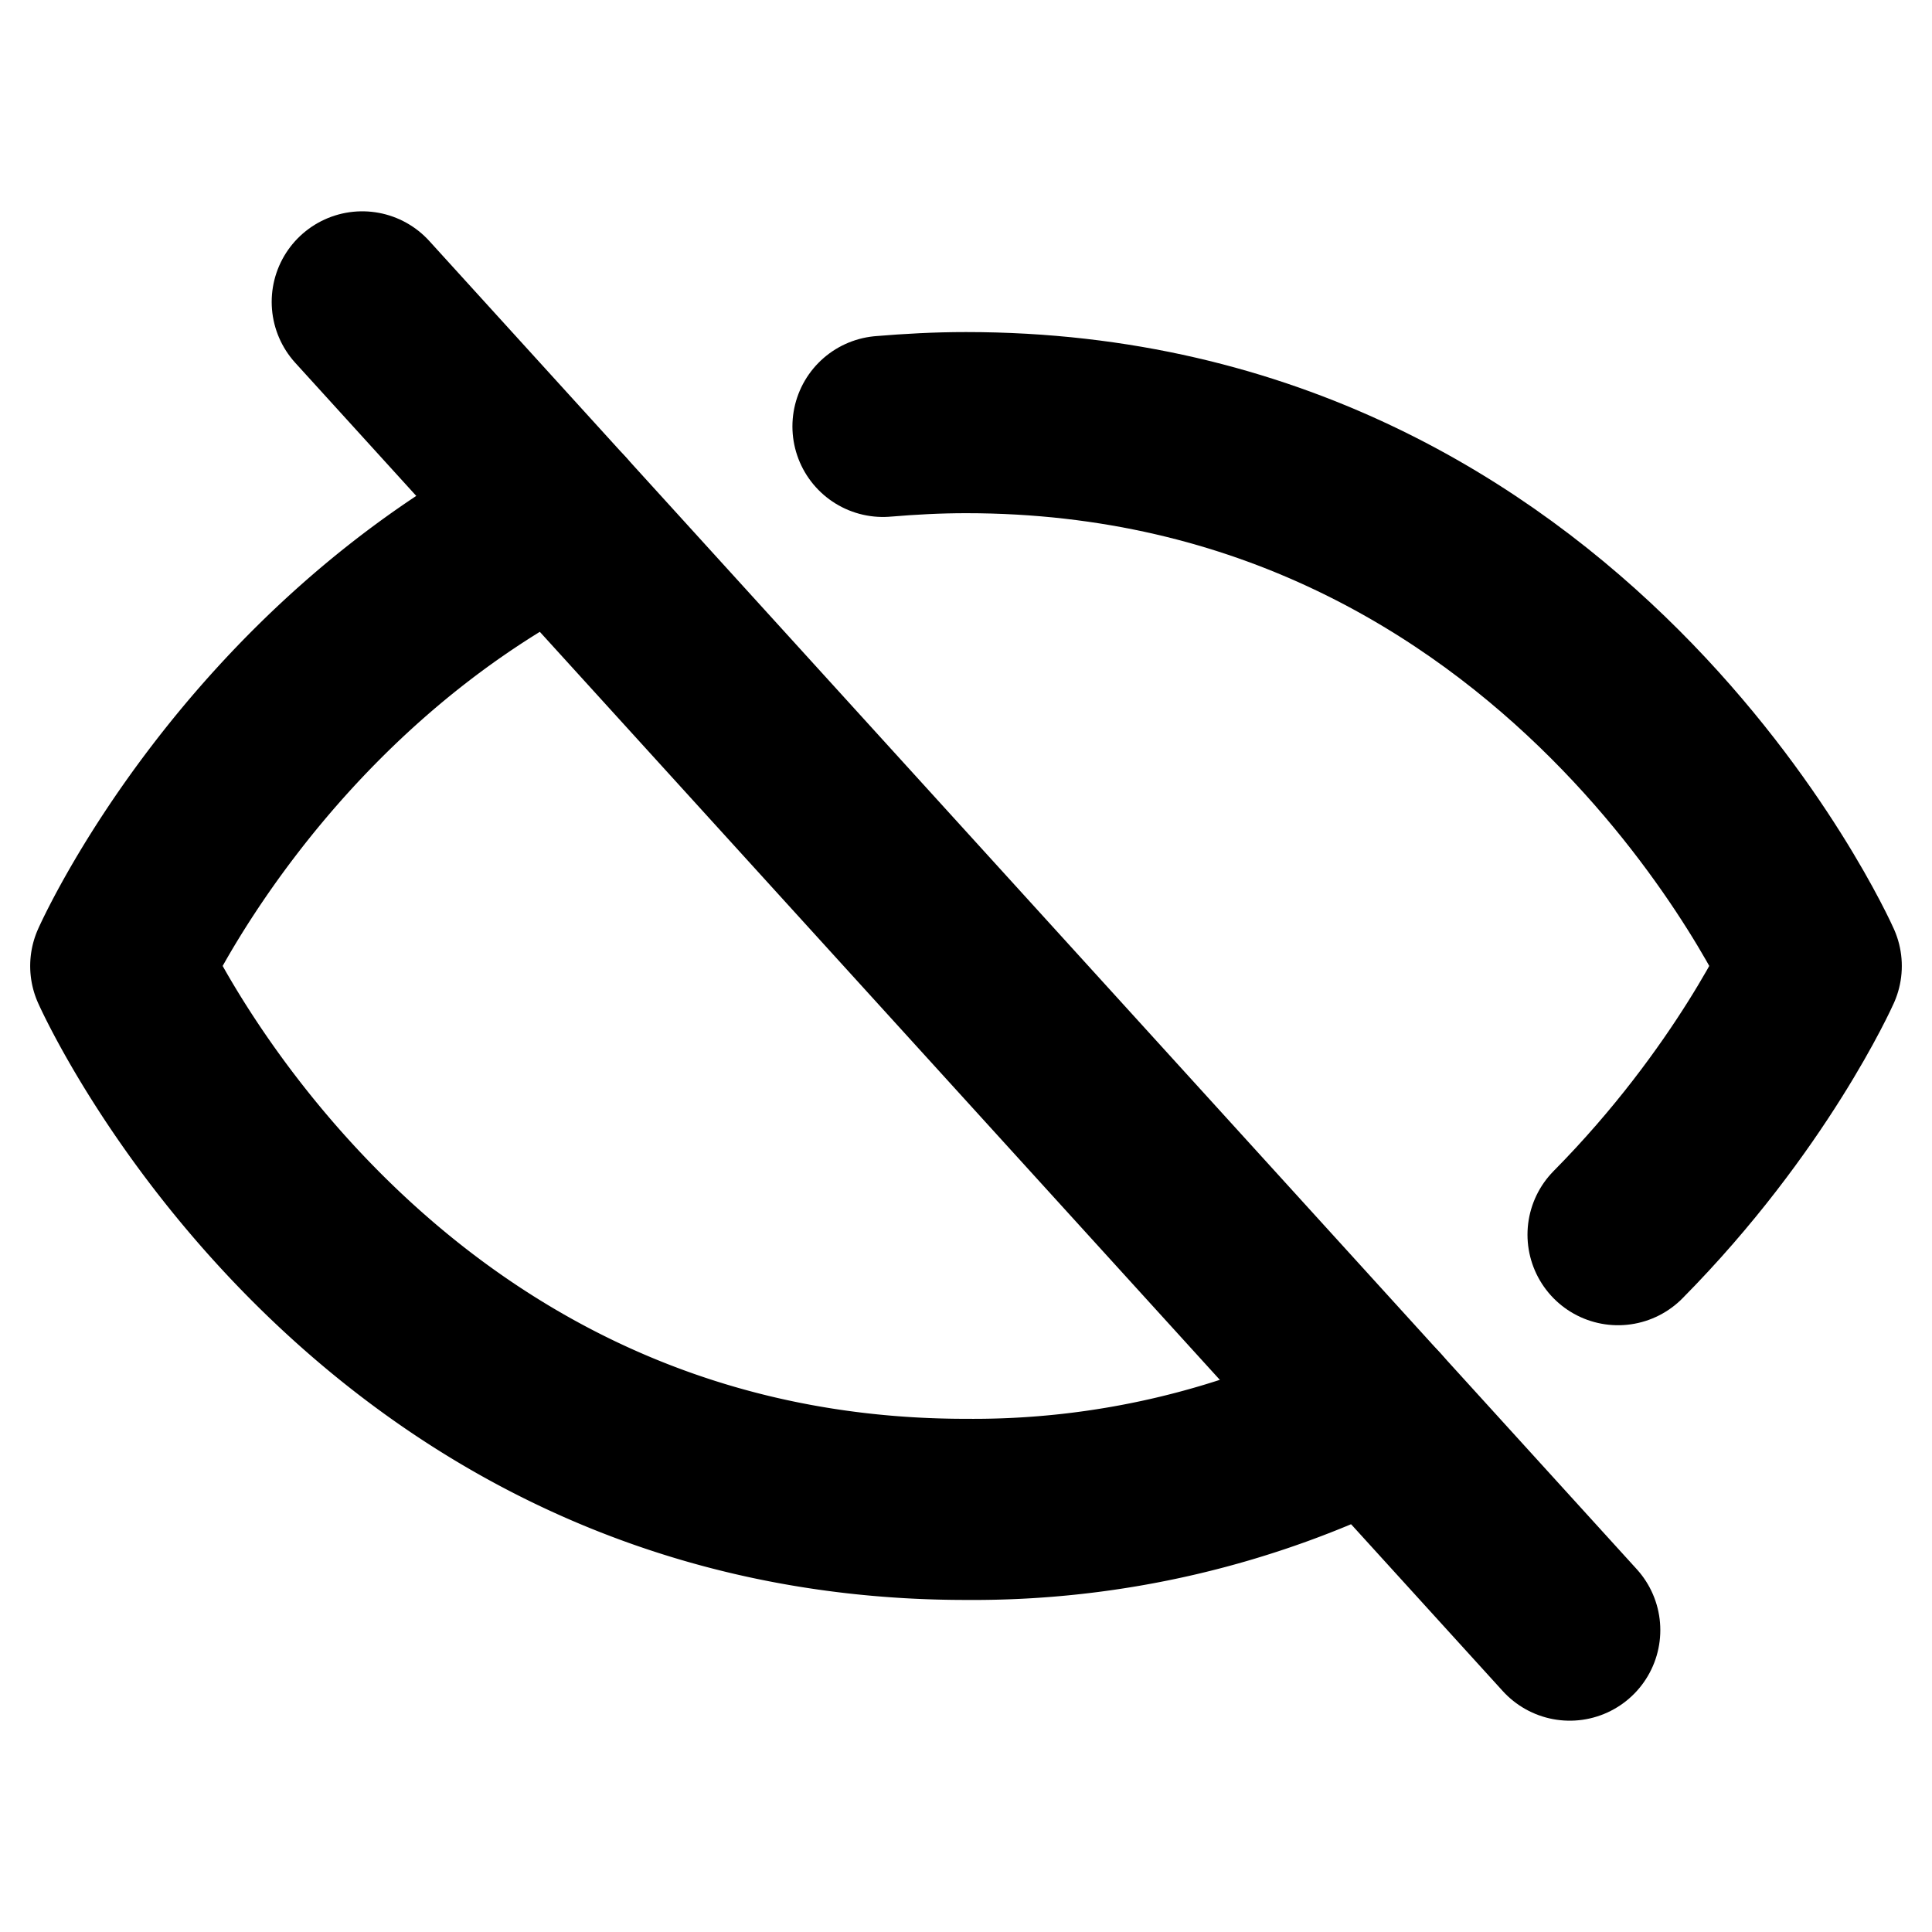
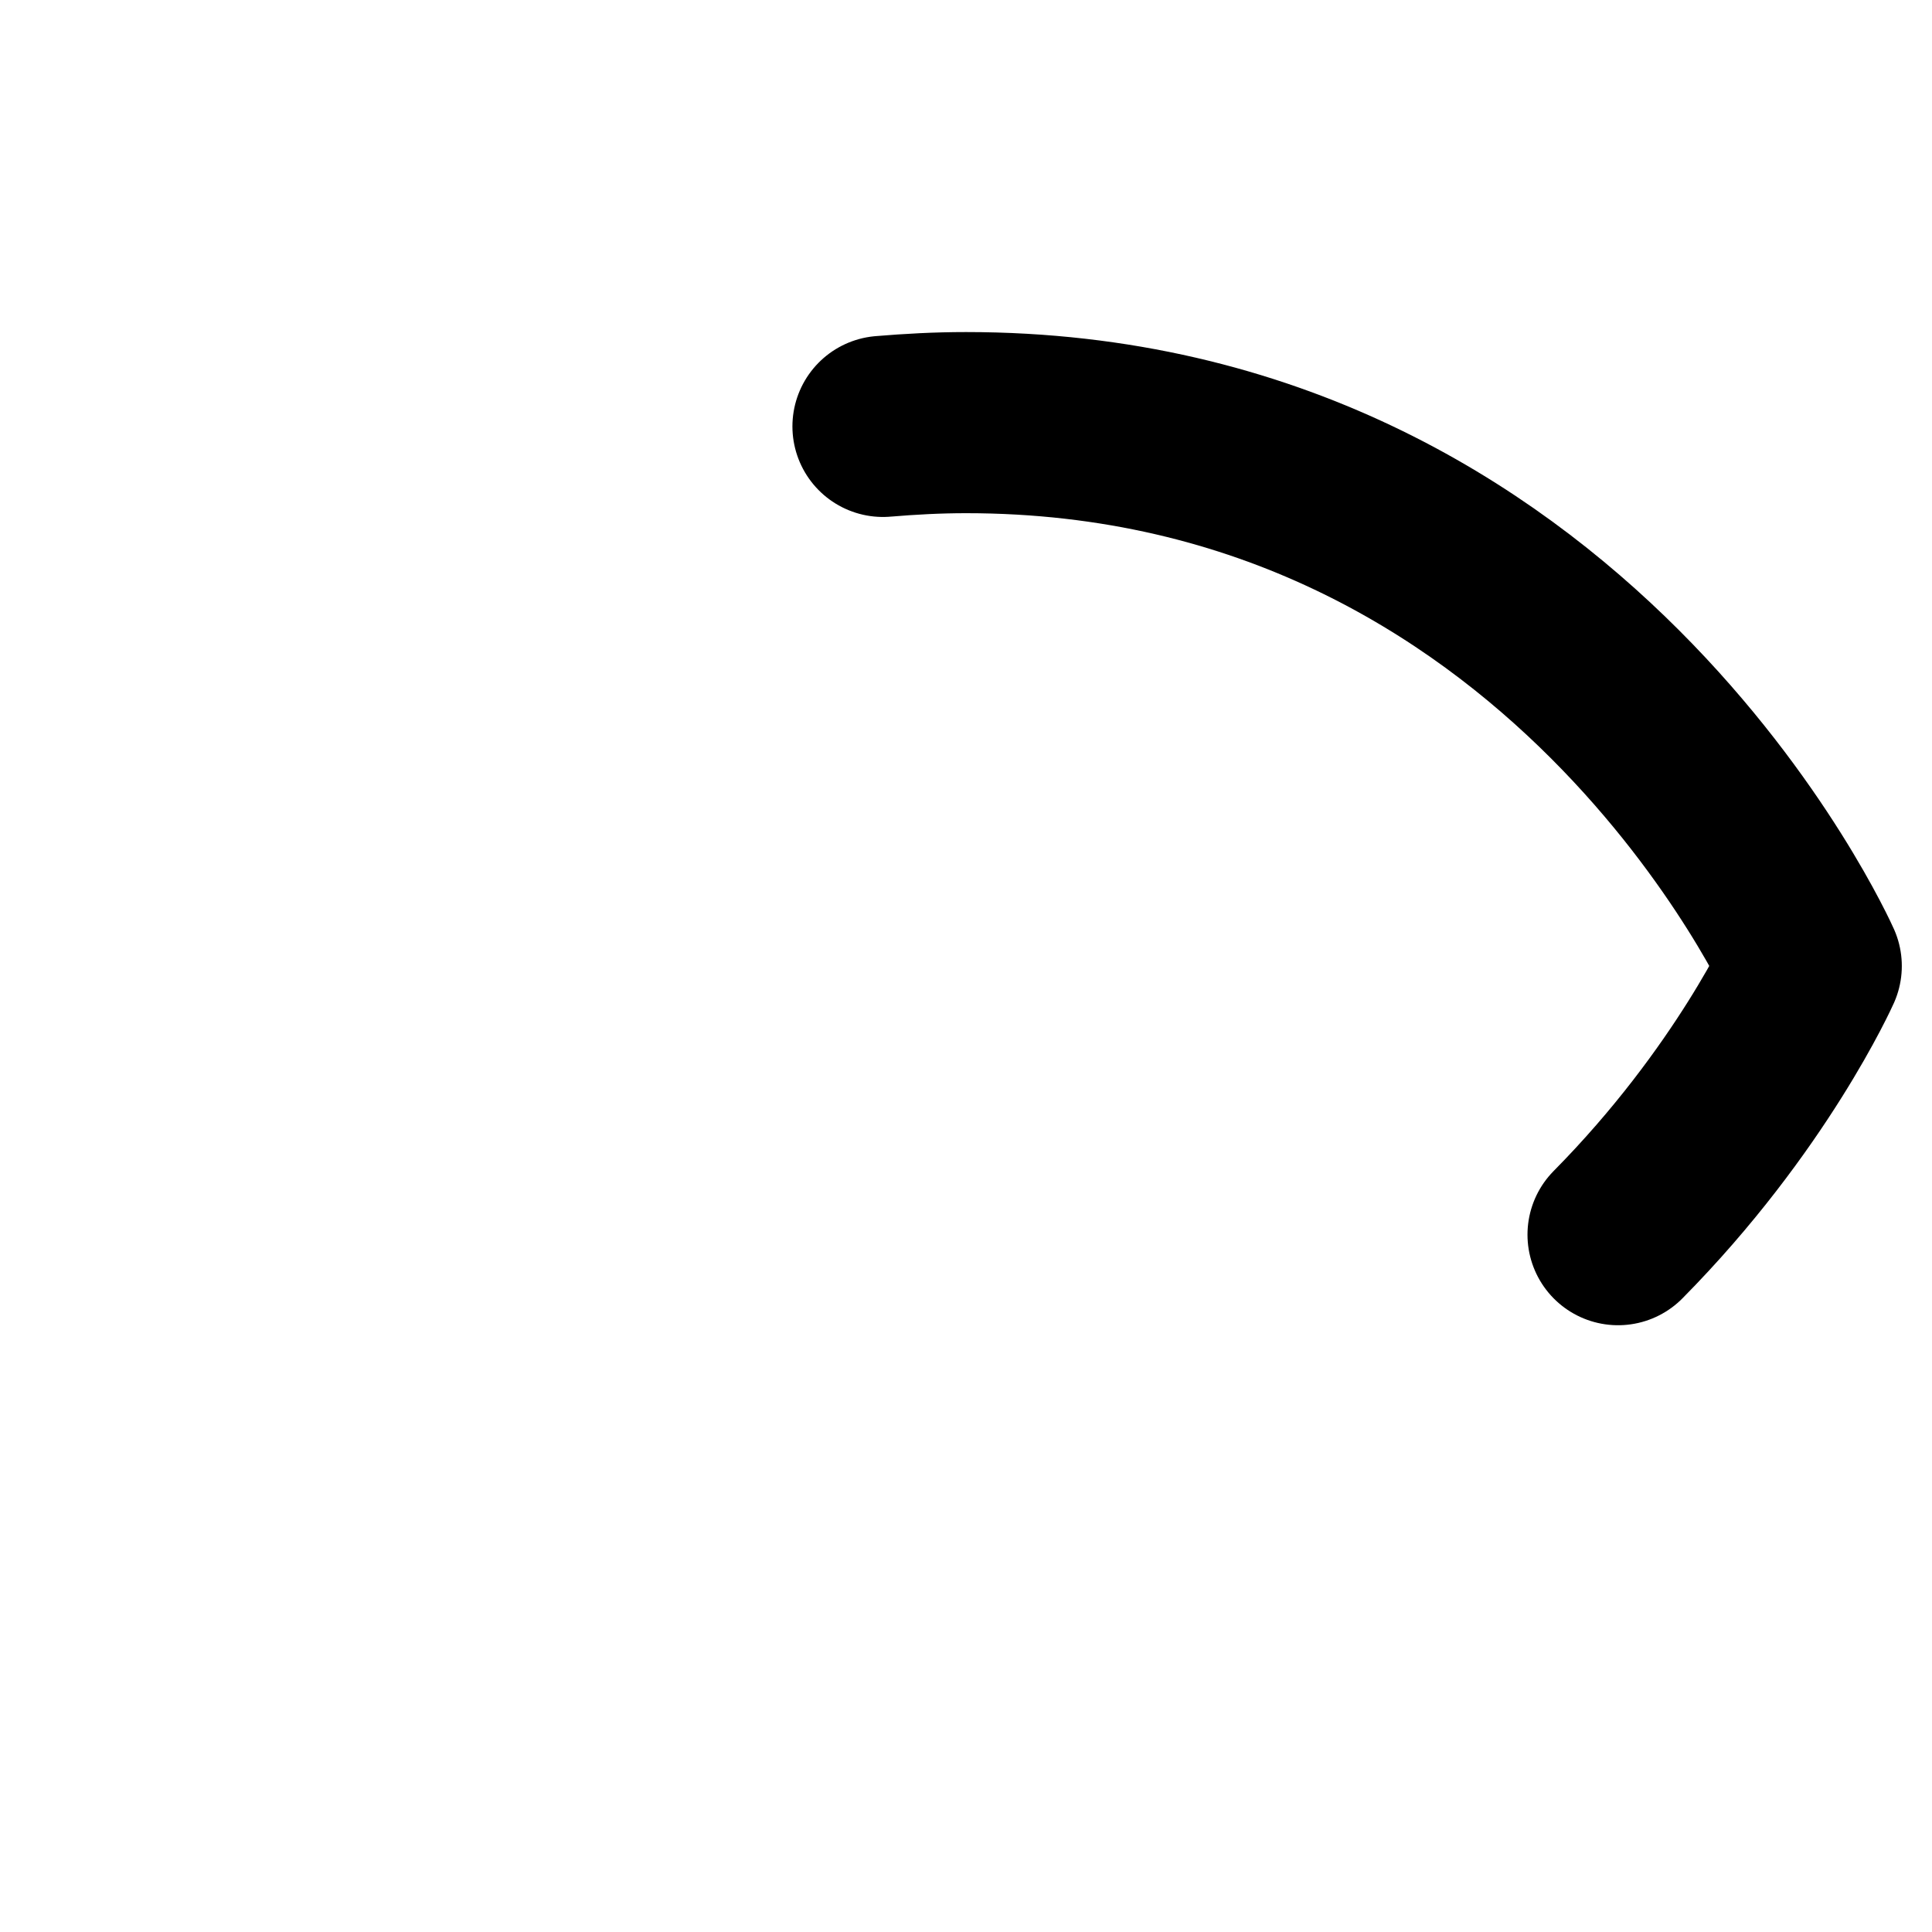
<svg xmlns="http://www.w3.org/2000/svg" viewBox="0 0 256 256">
-   <rect width="256" height="256" fill="none" />
-   <line x1="48" y1="40" x2="208" y2="216" fill="none" stroke="#000" stroke-linecap="round" stroke-linejoin="round" stroke-width="24" />
-   <path d="M74,68.6C33.2,89.2,16,128,16,128s32,72,112,72a117.9,117.9,0,0,0,54-12.6" fill="none" stroke="#000" stroke-linecap="round" stroke-linejoin="round" stroke-width="24" />
  <path d="M214.4,163.6C232.1,145.7,240,128,240,128S208,56,128,56c-3.8,0-7.4.2-11,.5" fill="none" stroke="#000" stroke-linecap="round" stroke-linejoin="round" stroke-width="24" />
</svg>